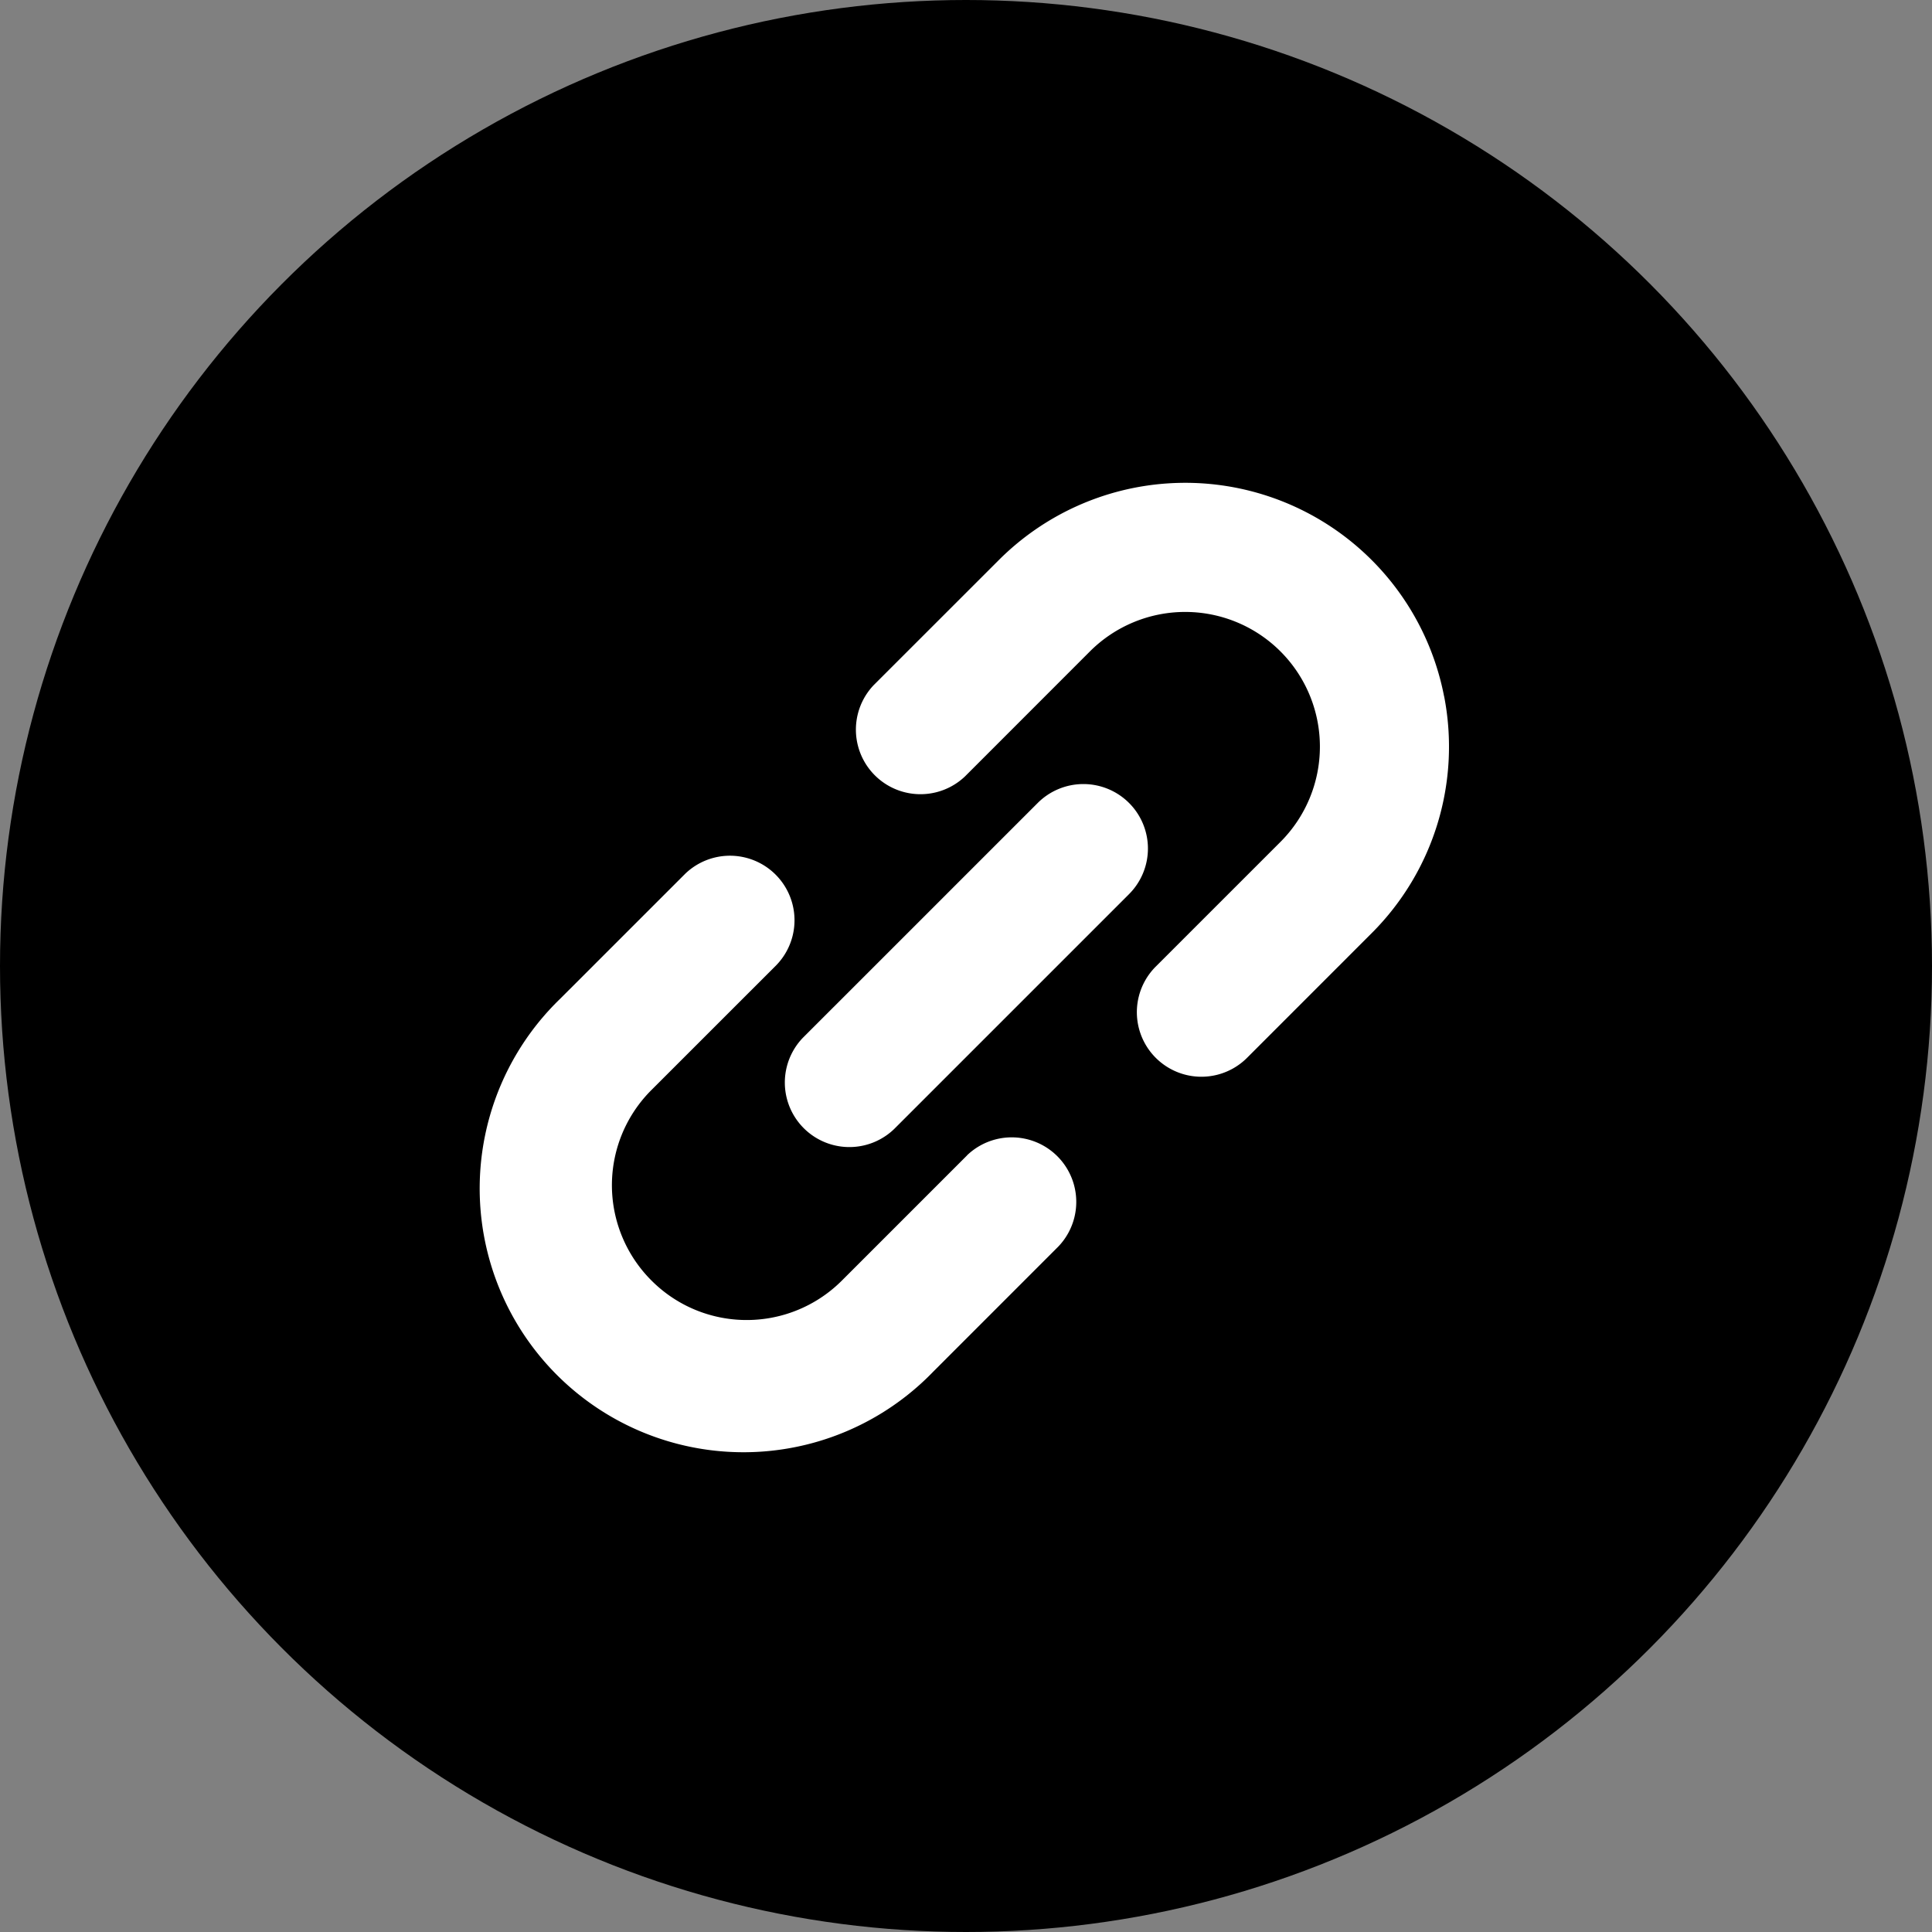
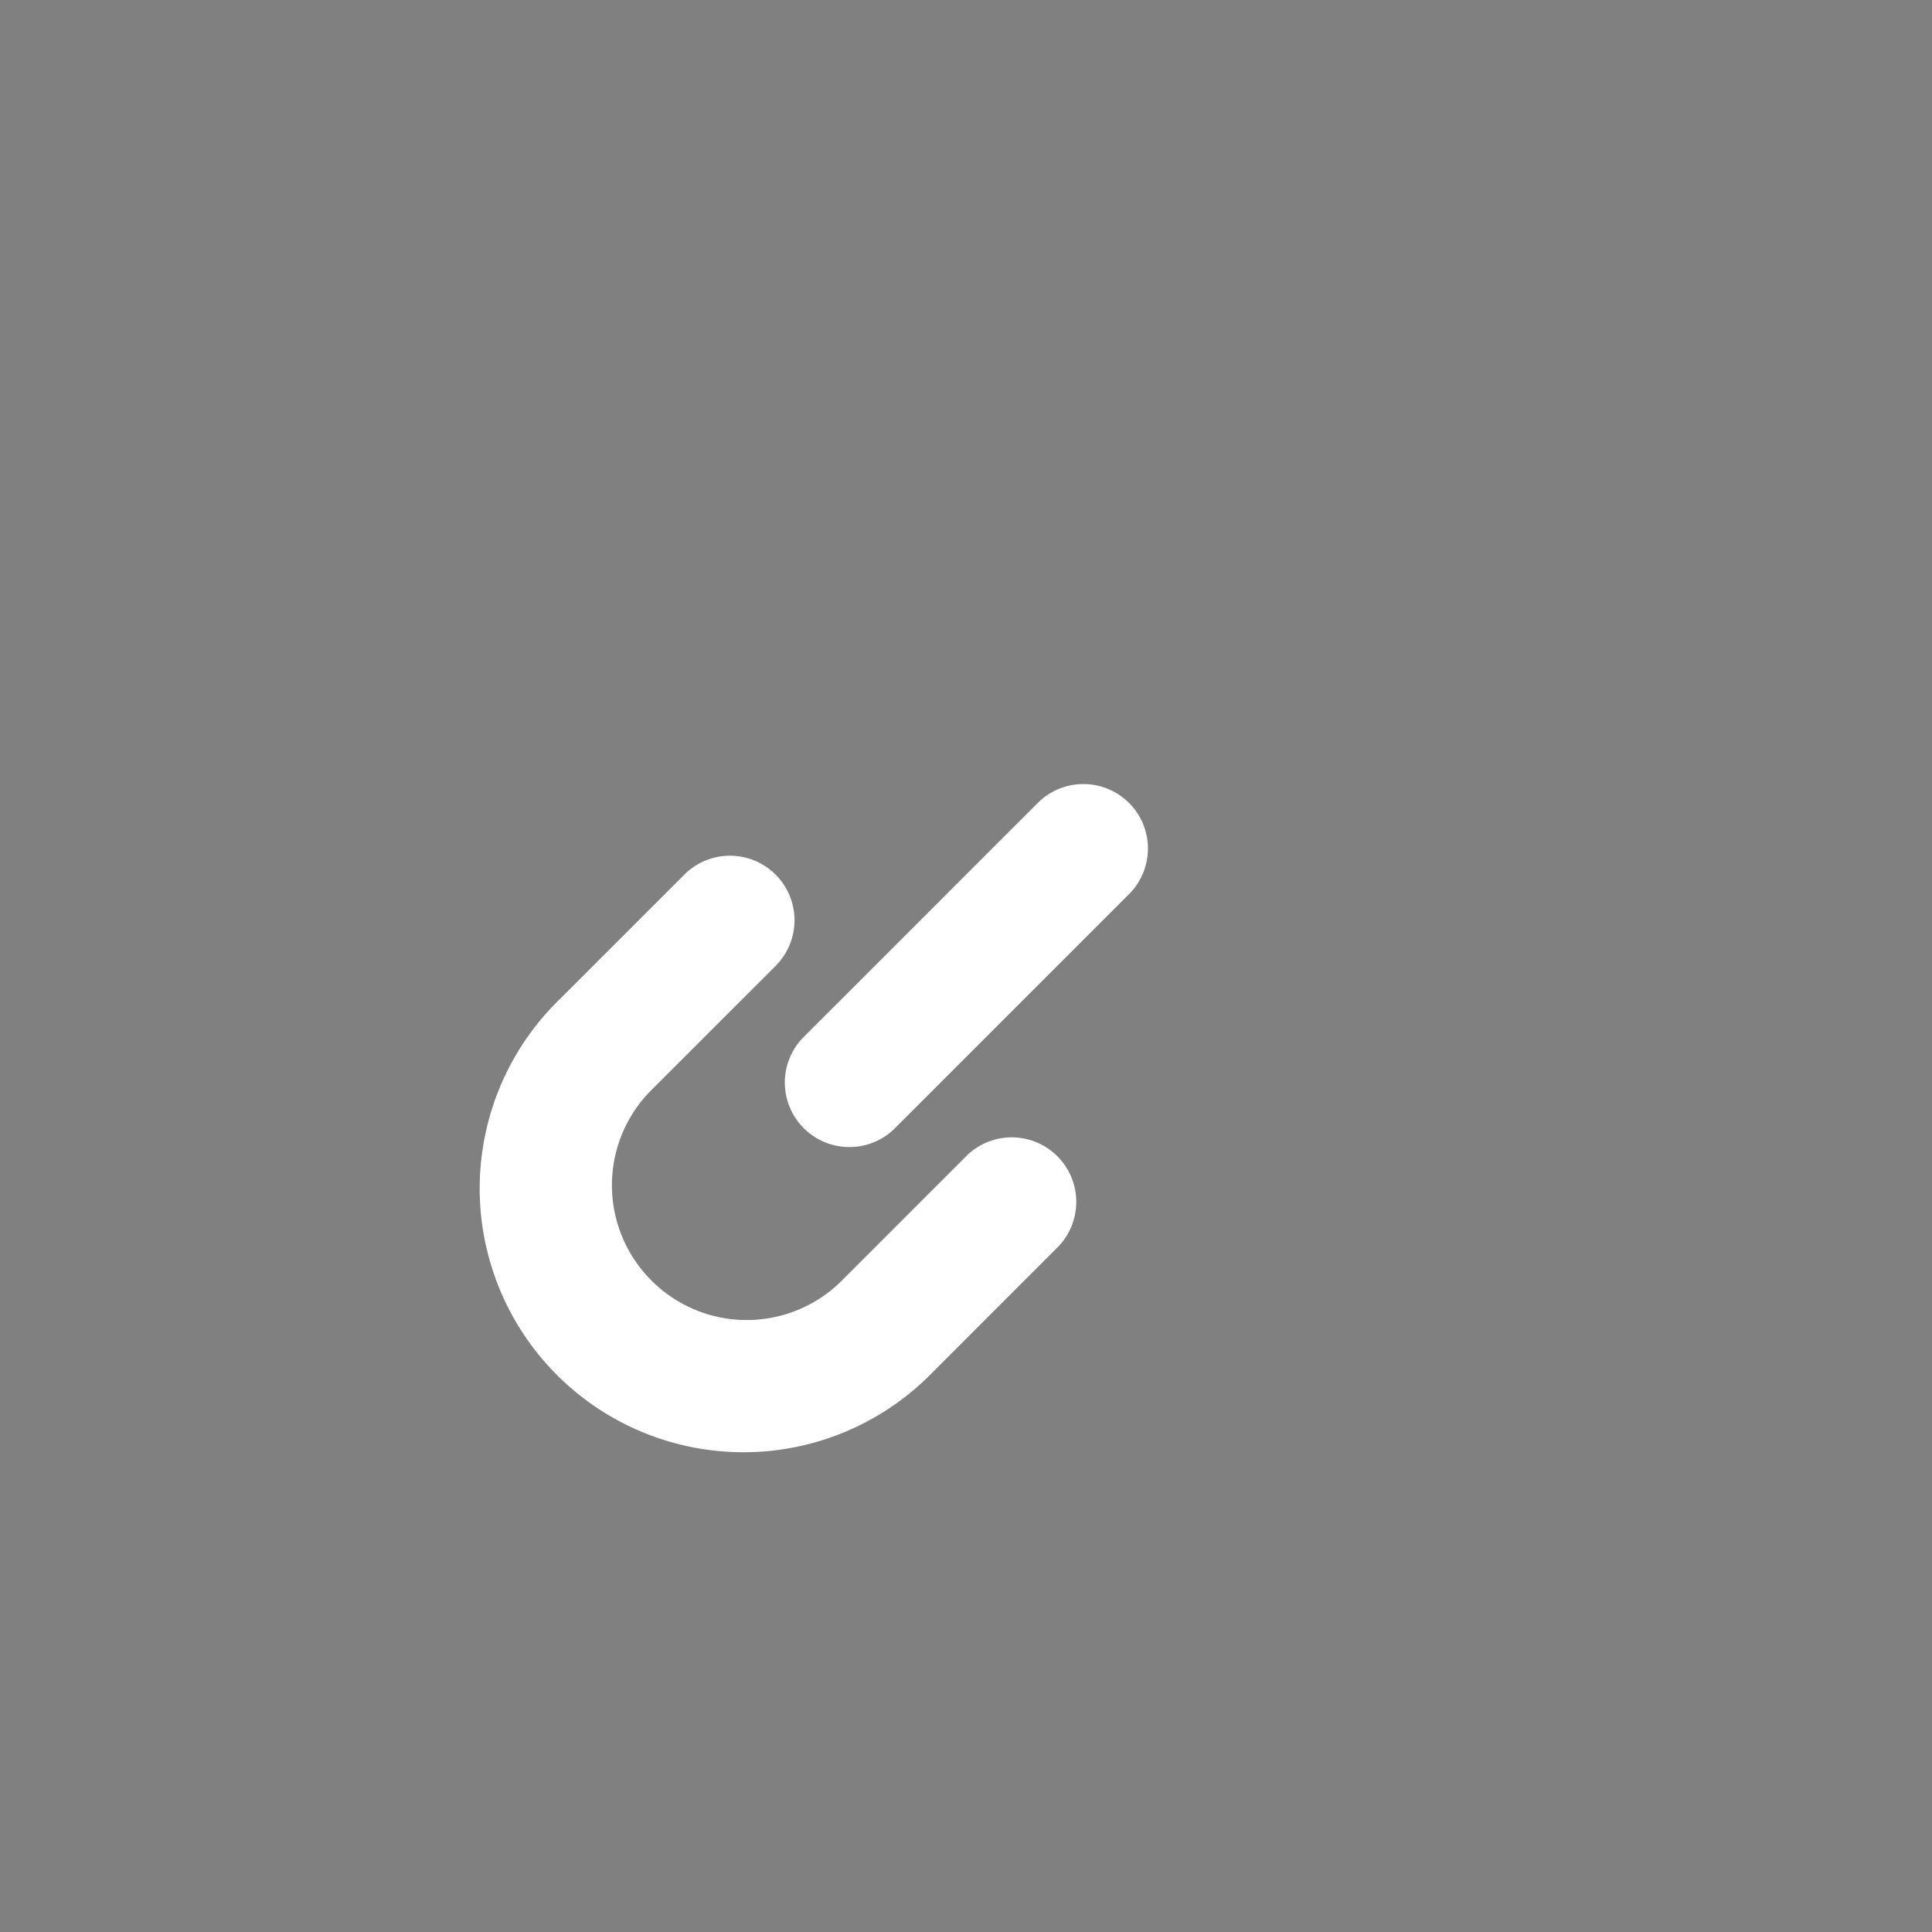
<svg xmlns="http://www.w3.org/2000/svg" width="64" height="64" viewBox="0 0 64 64">
  <rect x="0" y="0" width="64" height="64" fill="#808080" stroke="none" />
  <g id="Group_550" data-name="Group 550" transform="translate(-17380 7495)">
-     <circle id="Ellipse_22" data-name="Ellipse 22" cx="32" cy="32" r="32" transform="translate(17380 -7495)" />
    <g id="リンクのフリーアイコン1" transform="translate(17395.998 -7479)">
-       <path id="Path_643" data-name="Path 643" d="M216.579,7.074a8.733,8.733,0,0,0-14.757-4.512L197.682,6.7a2.139,2.139,0,0,0,3.024,3.024l4.141-4.143a4.462,4.462,0,1,1,6.31,6.312l-4.141,4.14a2.138,2.138,0,0,0,3.023,3.024l4.141-4.142a8.729,8.729,0,0,0,2.4-7.845Z" transform="translate(-184.739 -0.003)" fill="#fff" />
      <path id="Path_644" data-name="Path 644" d="M16.033,207.039l-4.142,4.142a4.458,4.458,0,0,1-4.009,1.226,4.441,4.441,0,0,1-2.3-1.226,4.457,4.457,0,0,1-.981-1.476,4.453,4.453,0,0,1,.981-4.836l4.142-4.141A2.138,2.138,0,0,0,6.7,197.706l-4.141,4.14A8.738,8.738,0,1,0,14.916,214.2l4.141-4.142a2.138,2.138,0,0,0-3.023-3.023Z" transform="translate(0.001 -184.762)" fill="#fff" />
      <path id="Path_645" data-name="Path 645" d="M170.962,160.185a2.14,2.14,0,0,0-3.023,0l-7.782,7.781a2.138,2.138,0,0,0,3.024,3.022l7.781-7.781A2.135,2.135,0,0,0,170.962,160.185Z" transform="translate(-149.56 -149.587)" fill="#fff" />
    </g>
  </g>
</svg>